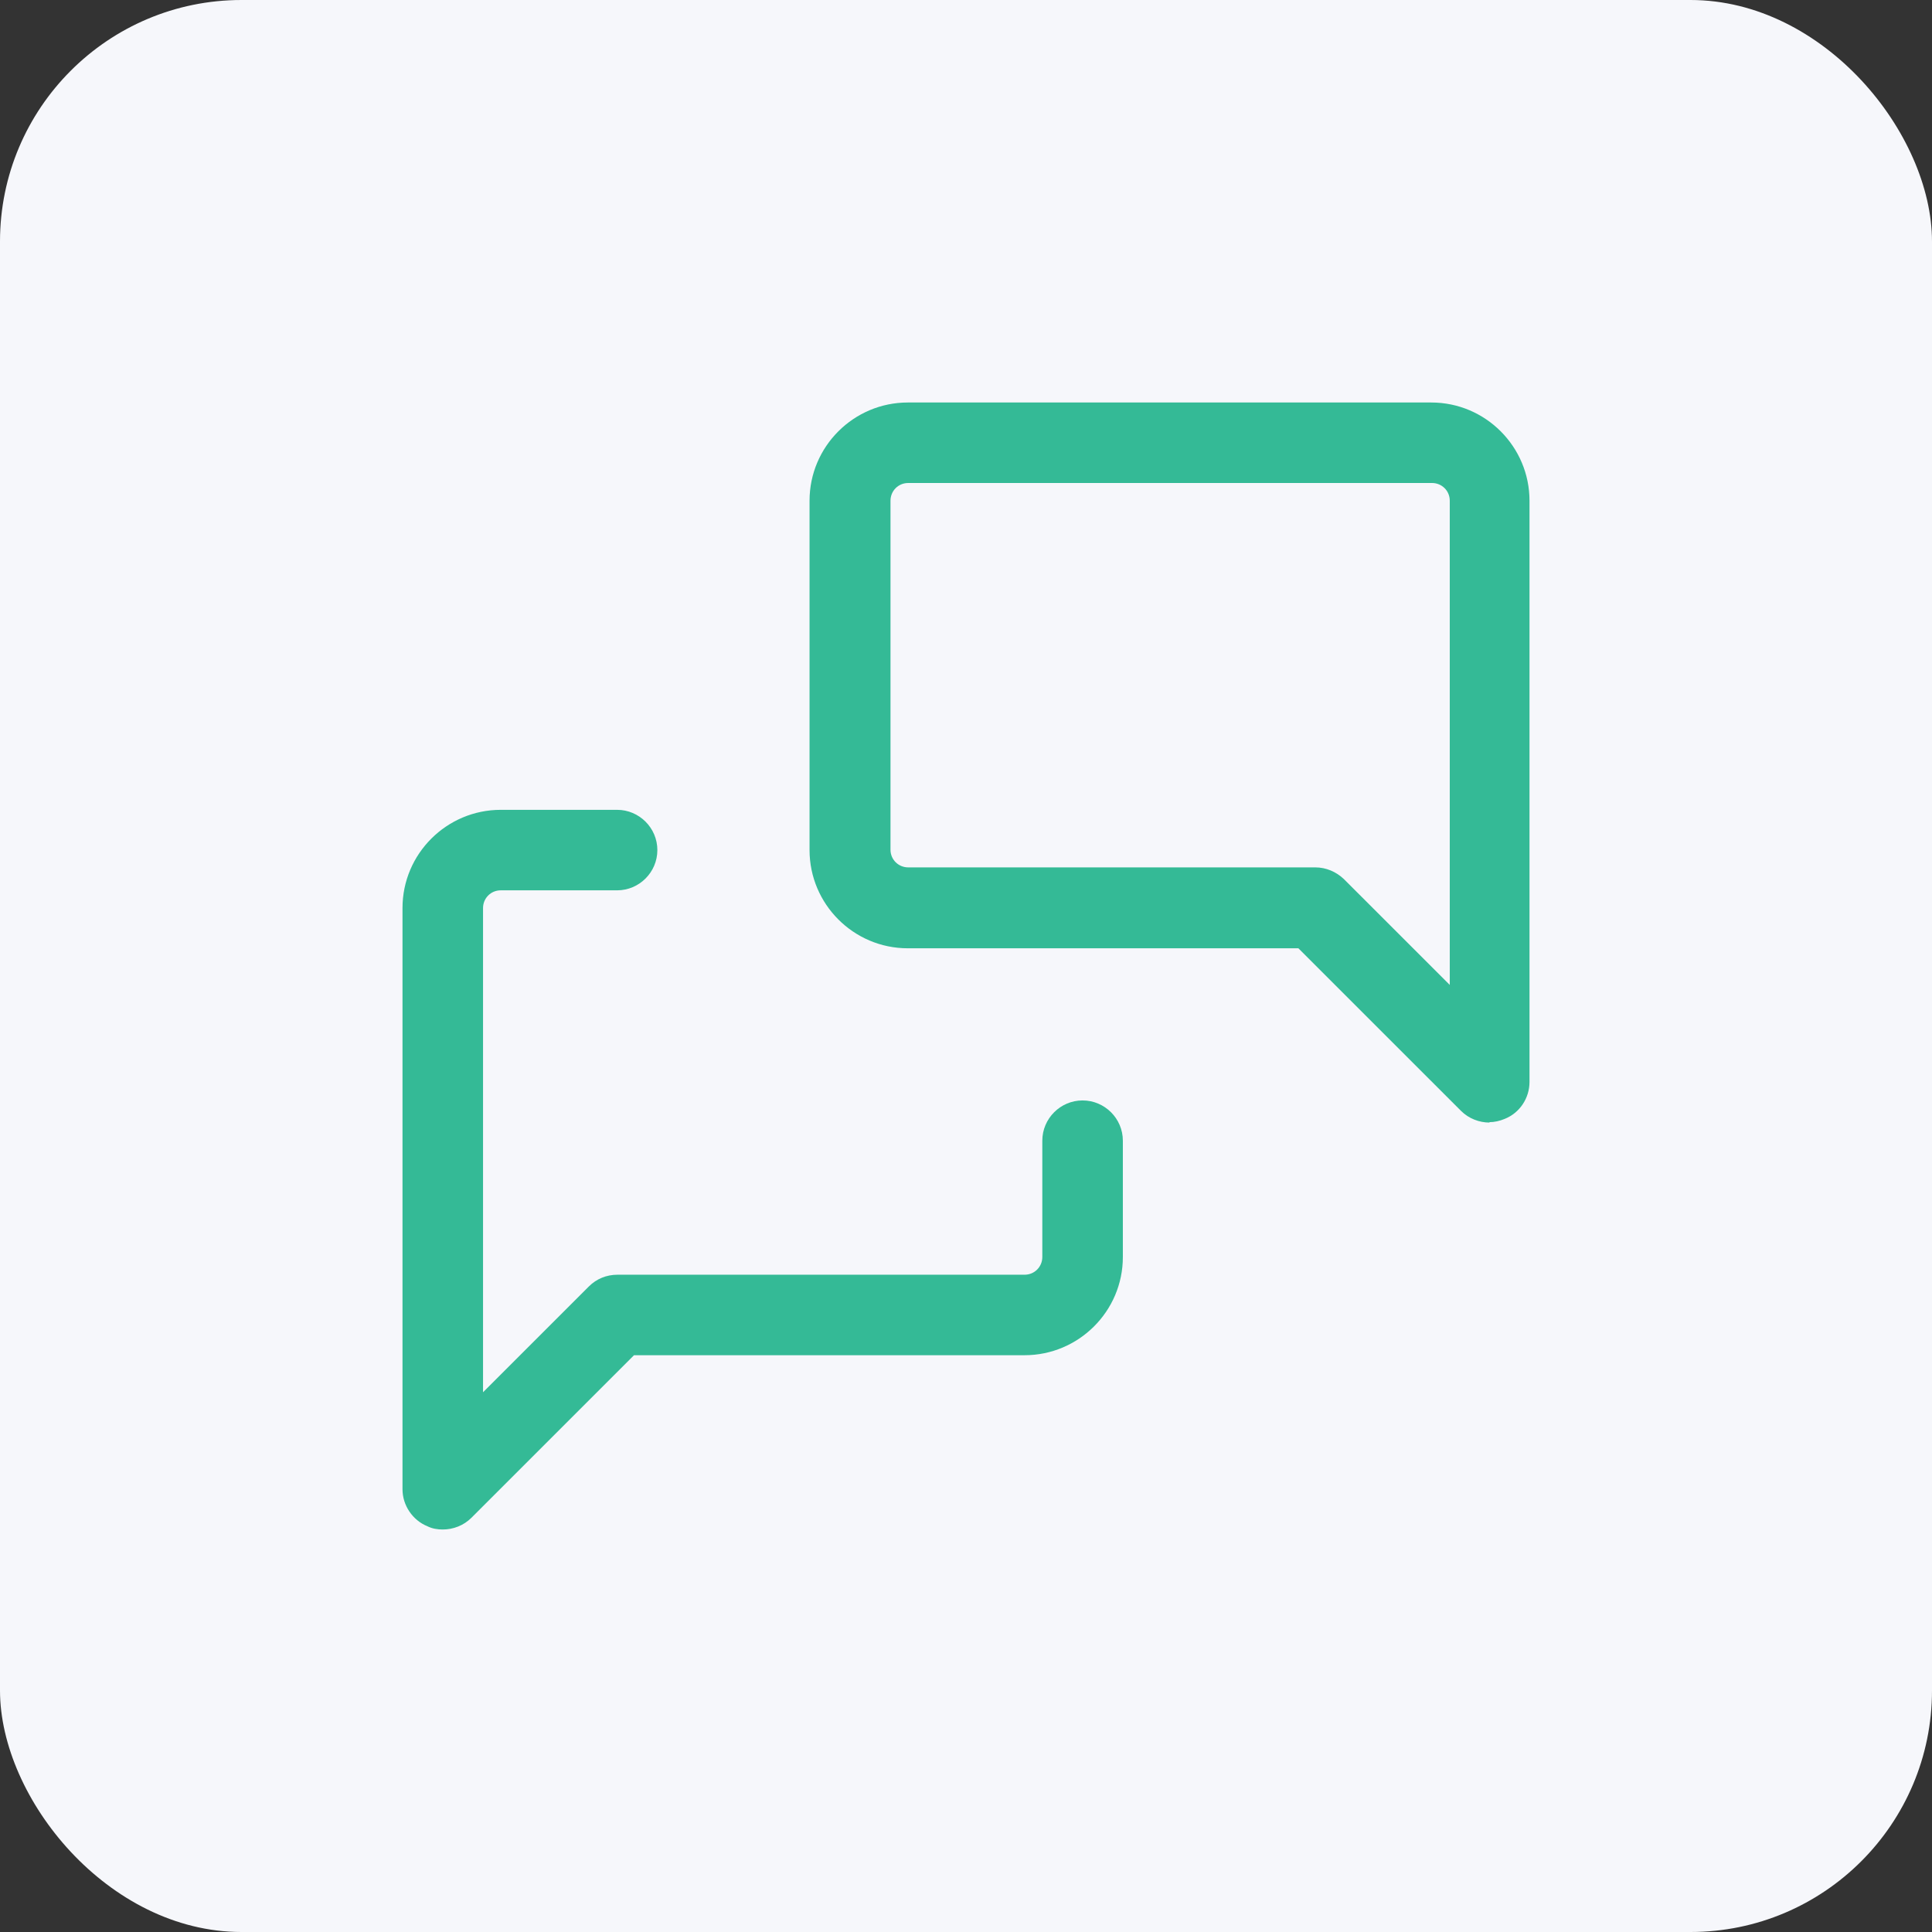
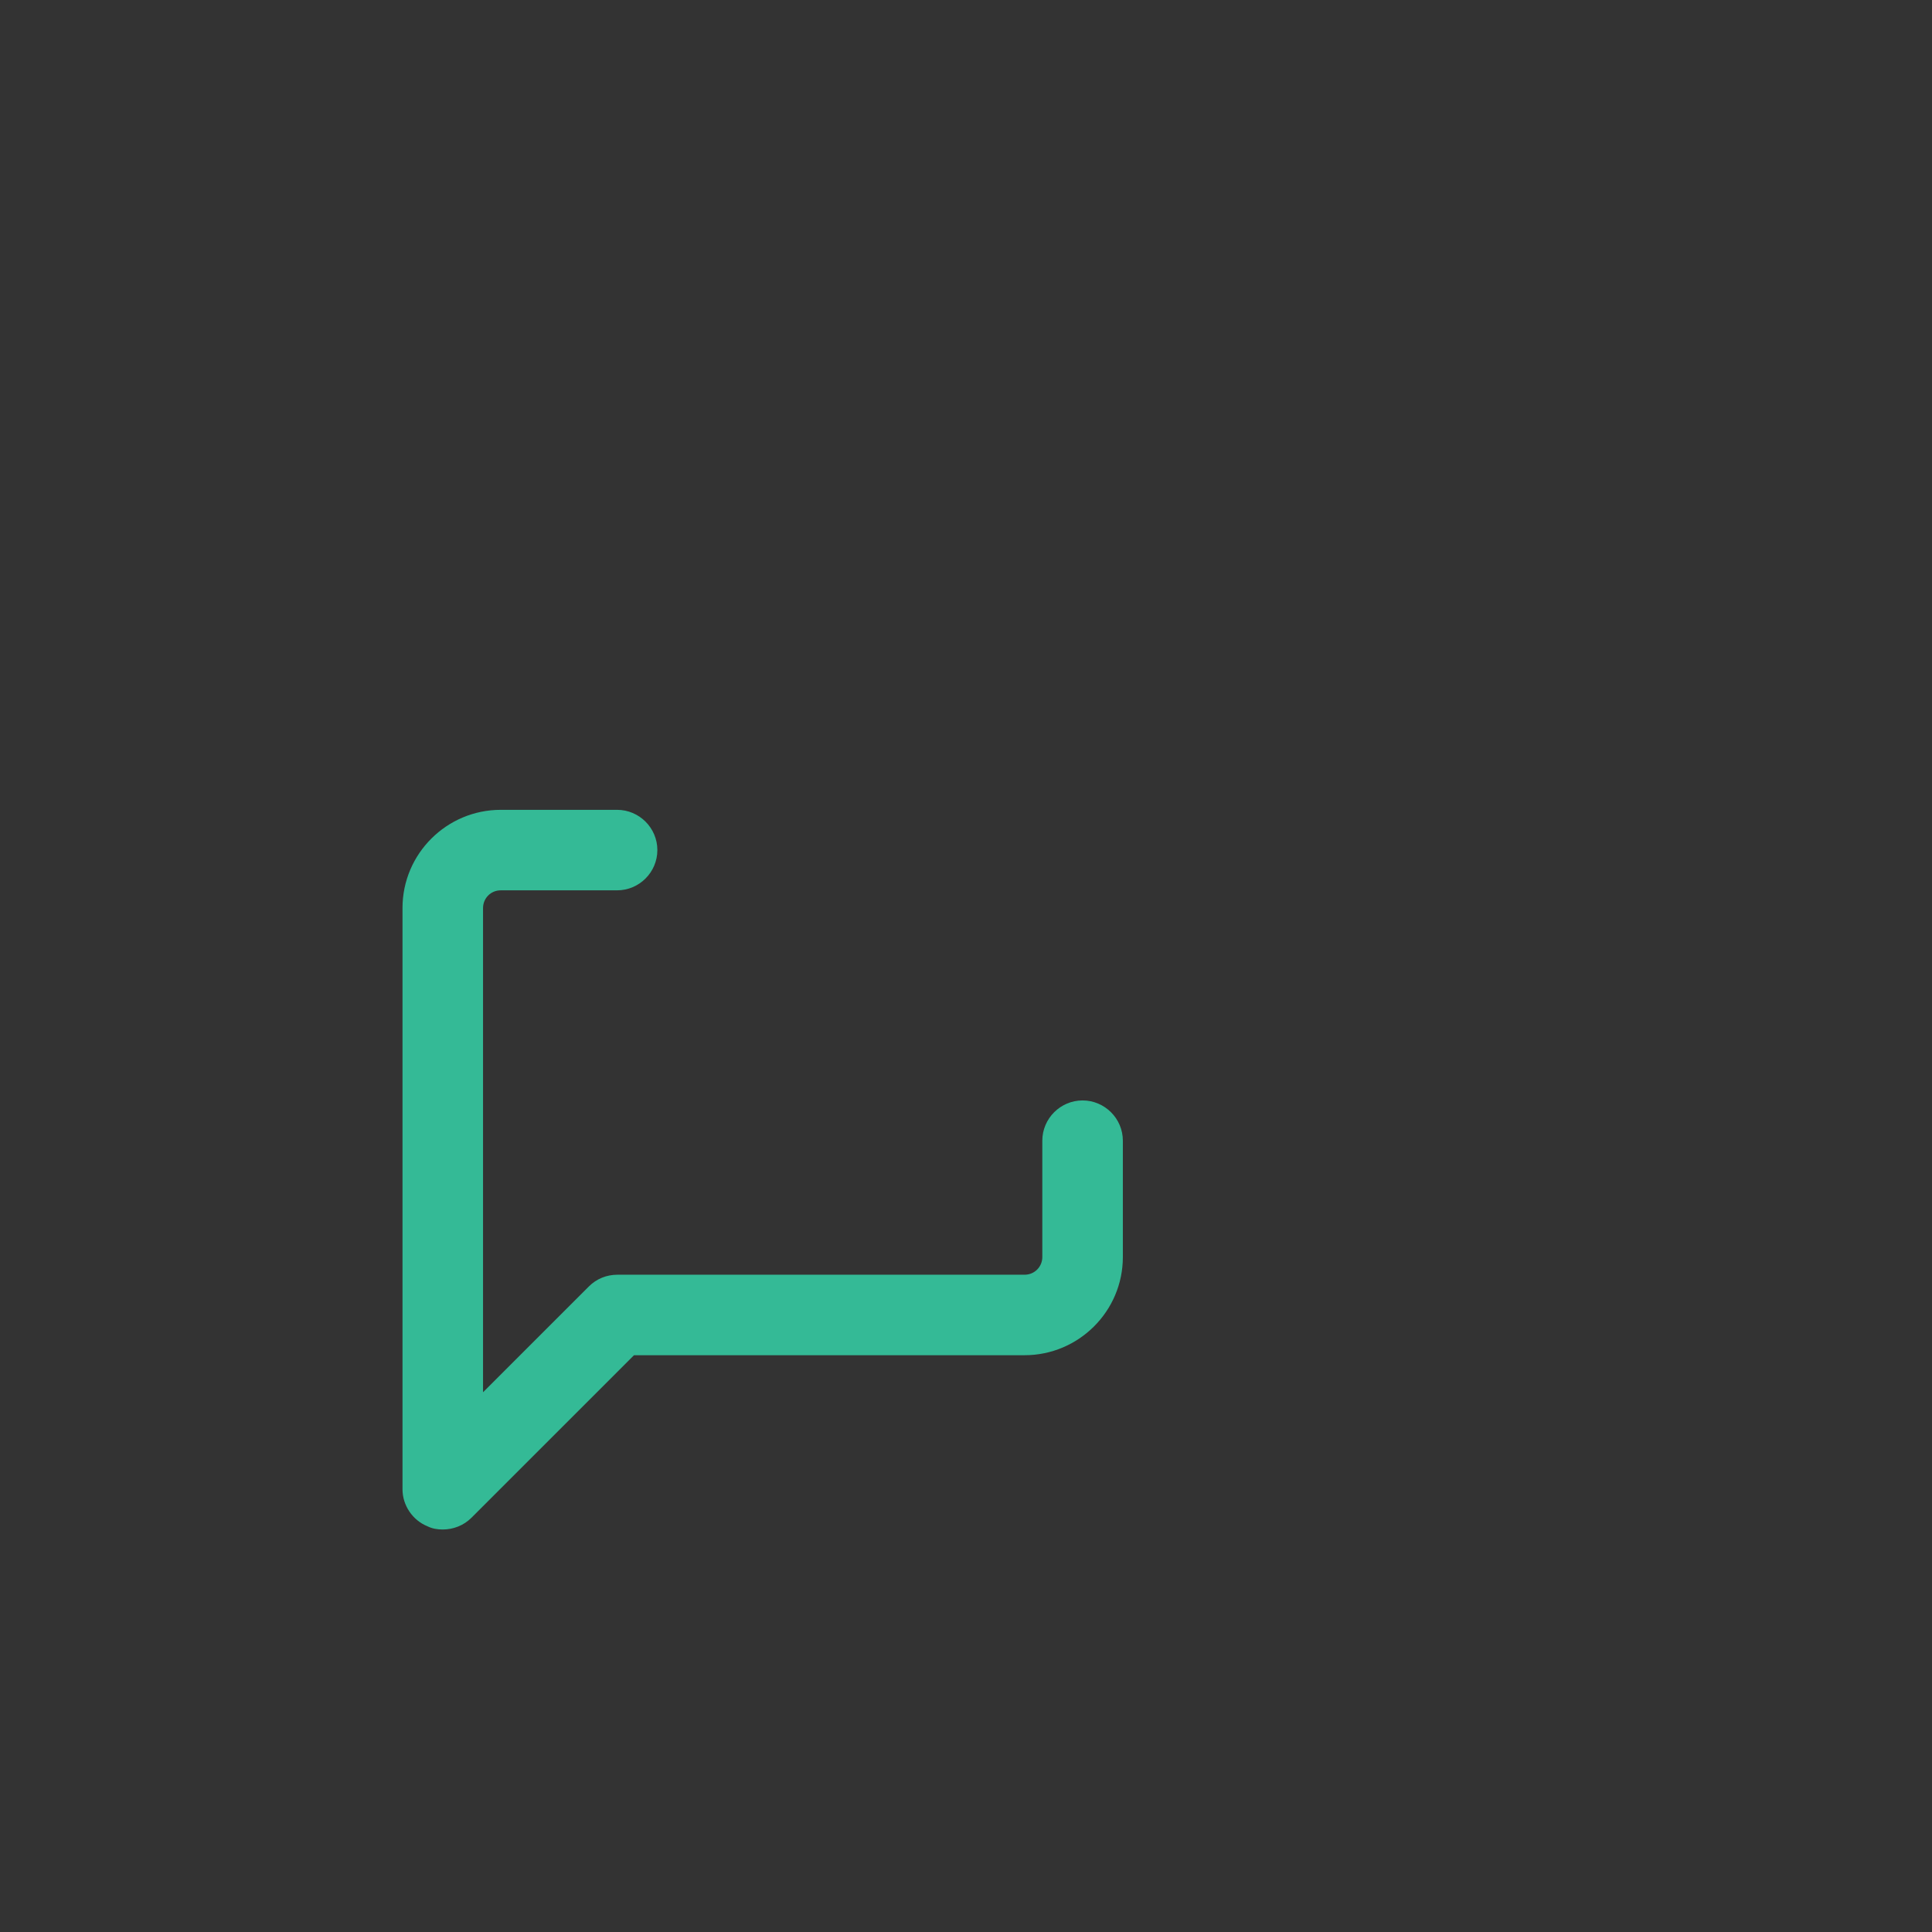
<svg xmlns="http://www.w3.org/2000/svg" width="48" height="48" viewBox="0 0 48 48" fill="none">
  <rect x="0" y="0" width="48" height="48" fill="#333333" stroke="none" />
-   <rect width="48" height="48" rx="6" fill="#F6F7FB" />
-   <path d="M37.01 27.89C36.75 27.89 36.489 27.79 36.299 27.6L32.258 23.56H22.554C21.204 23.56 20.113 22.46 20.113 21.12V12.44C20.113 11.09 21.214 10 22.554 10H35.559C36.91 10 38 11.1 38 12.44V26.88C38 27.28 37.76 27.65 37.38 27.8C37.26 27.85 37.13 27.88 37 27.88L37.01 27.89ZM22.564 12C22.314 12 22.124 12.2 22.124 12.44V21.11C22.124 21.36 22.324 21.55 22.564 21.55H32.678C32.948 21.55 33.198 21.66 33.388 21.84L36.019 24.47V12.44C36.019 12.19 35.819 12 35.579 12H22.574H22.564Z" fill="#34BA96" />
  <path d="M11 38C10.87 38 10.74 37.98 10.62 37.92C10.25 37.77 10 37.4 10 37V22.56C10 21.21 11.1 20.12 12.441 20.12H15.332C15.882 20.12 16.332 20.57 16.332 21.12C16.332 21.67 15.882 22.12 15.332 22.12H12.441C12.191 22.12 12.001 22.32 12.001 22.56V34.59L14.632 31.96C14.822 31.77 15.072 31.67 15.342 31.67H25.456C25.706 31.67 25.896 31.47 25.896 31.23V28.34C25.896 27.79 26.346 27.34 26.896 27.34C27.447 27.34 27.897 27.79 27.897 28.34V31.23C27.897 32.58 26.796 33.67 25.456 33.67H15.752L11.711 37.71C11.521 37.9 11.261 38 11 38Z" fill="#34BA96" />
</svg>